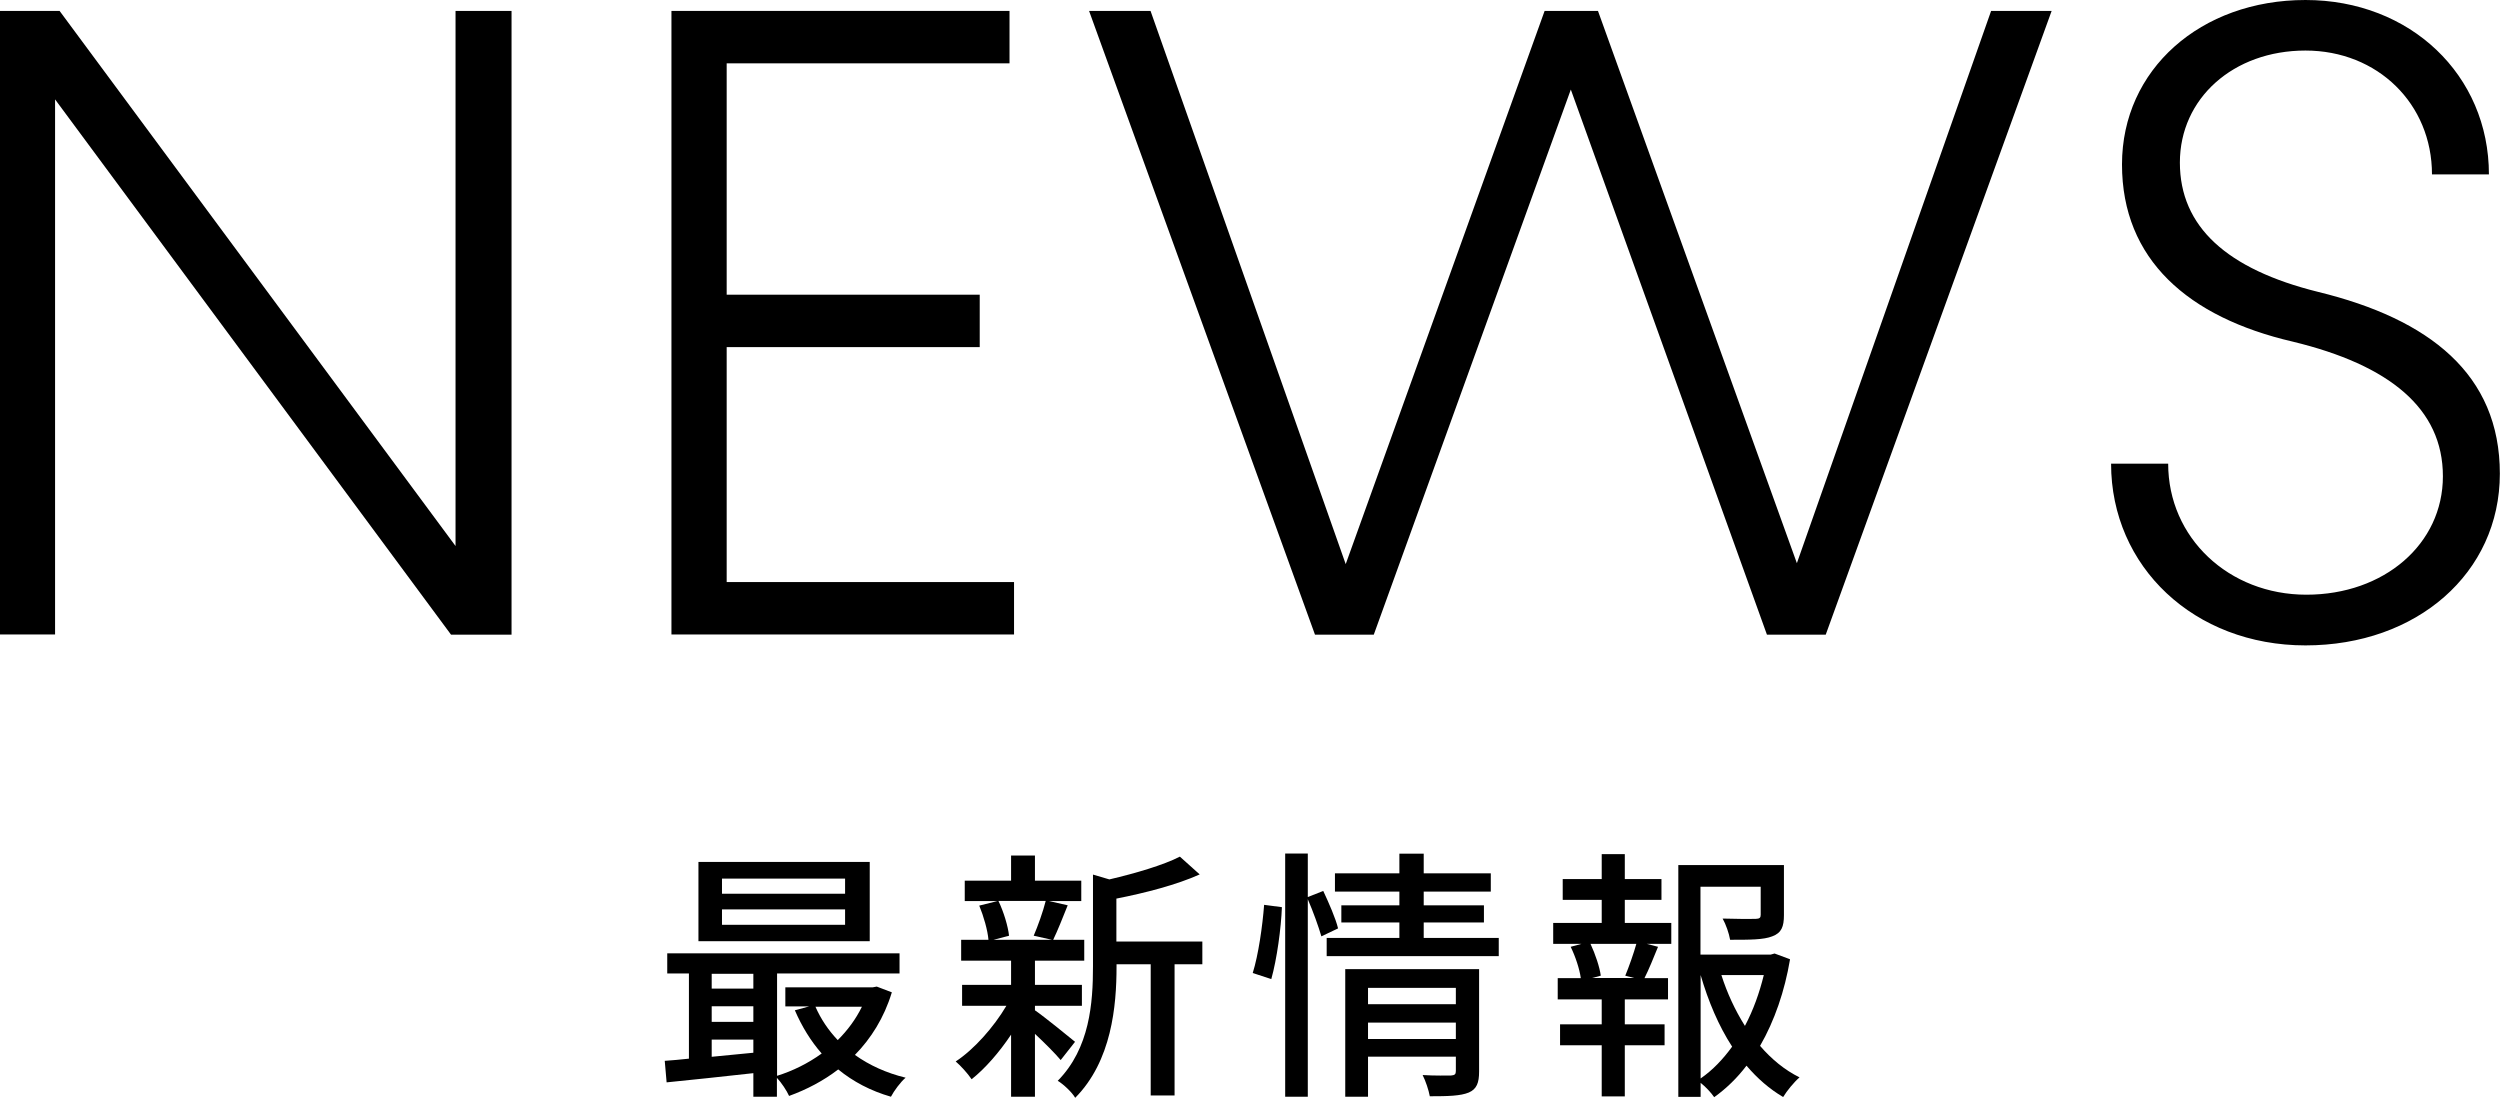
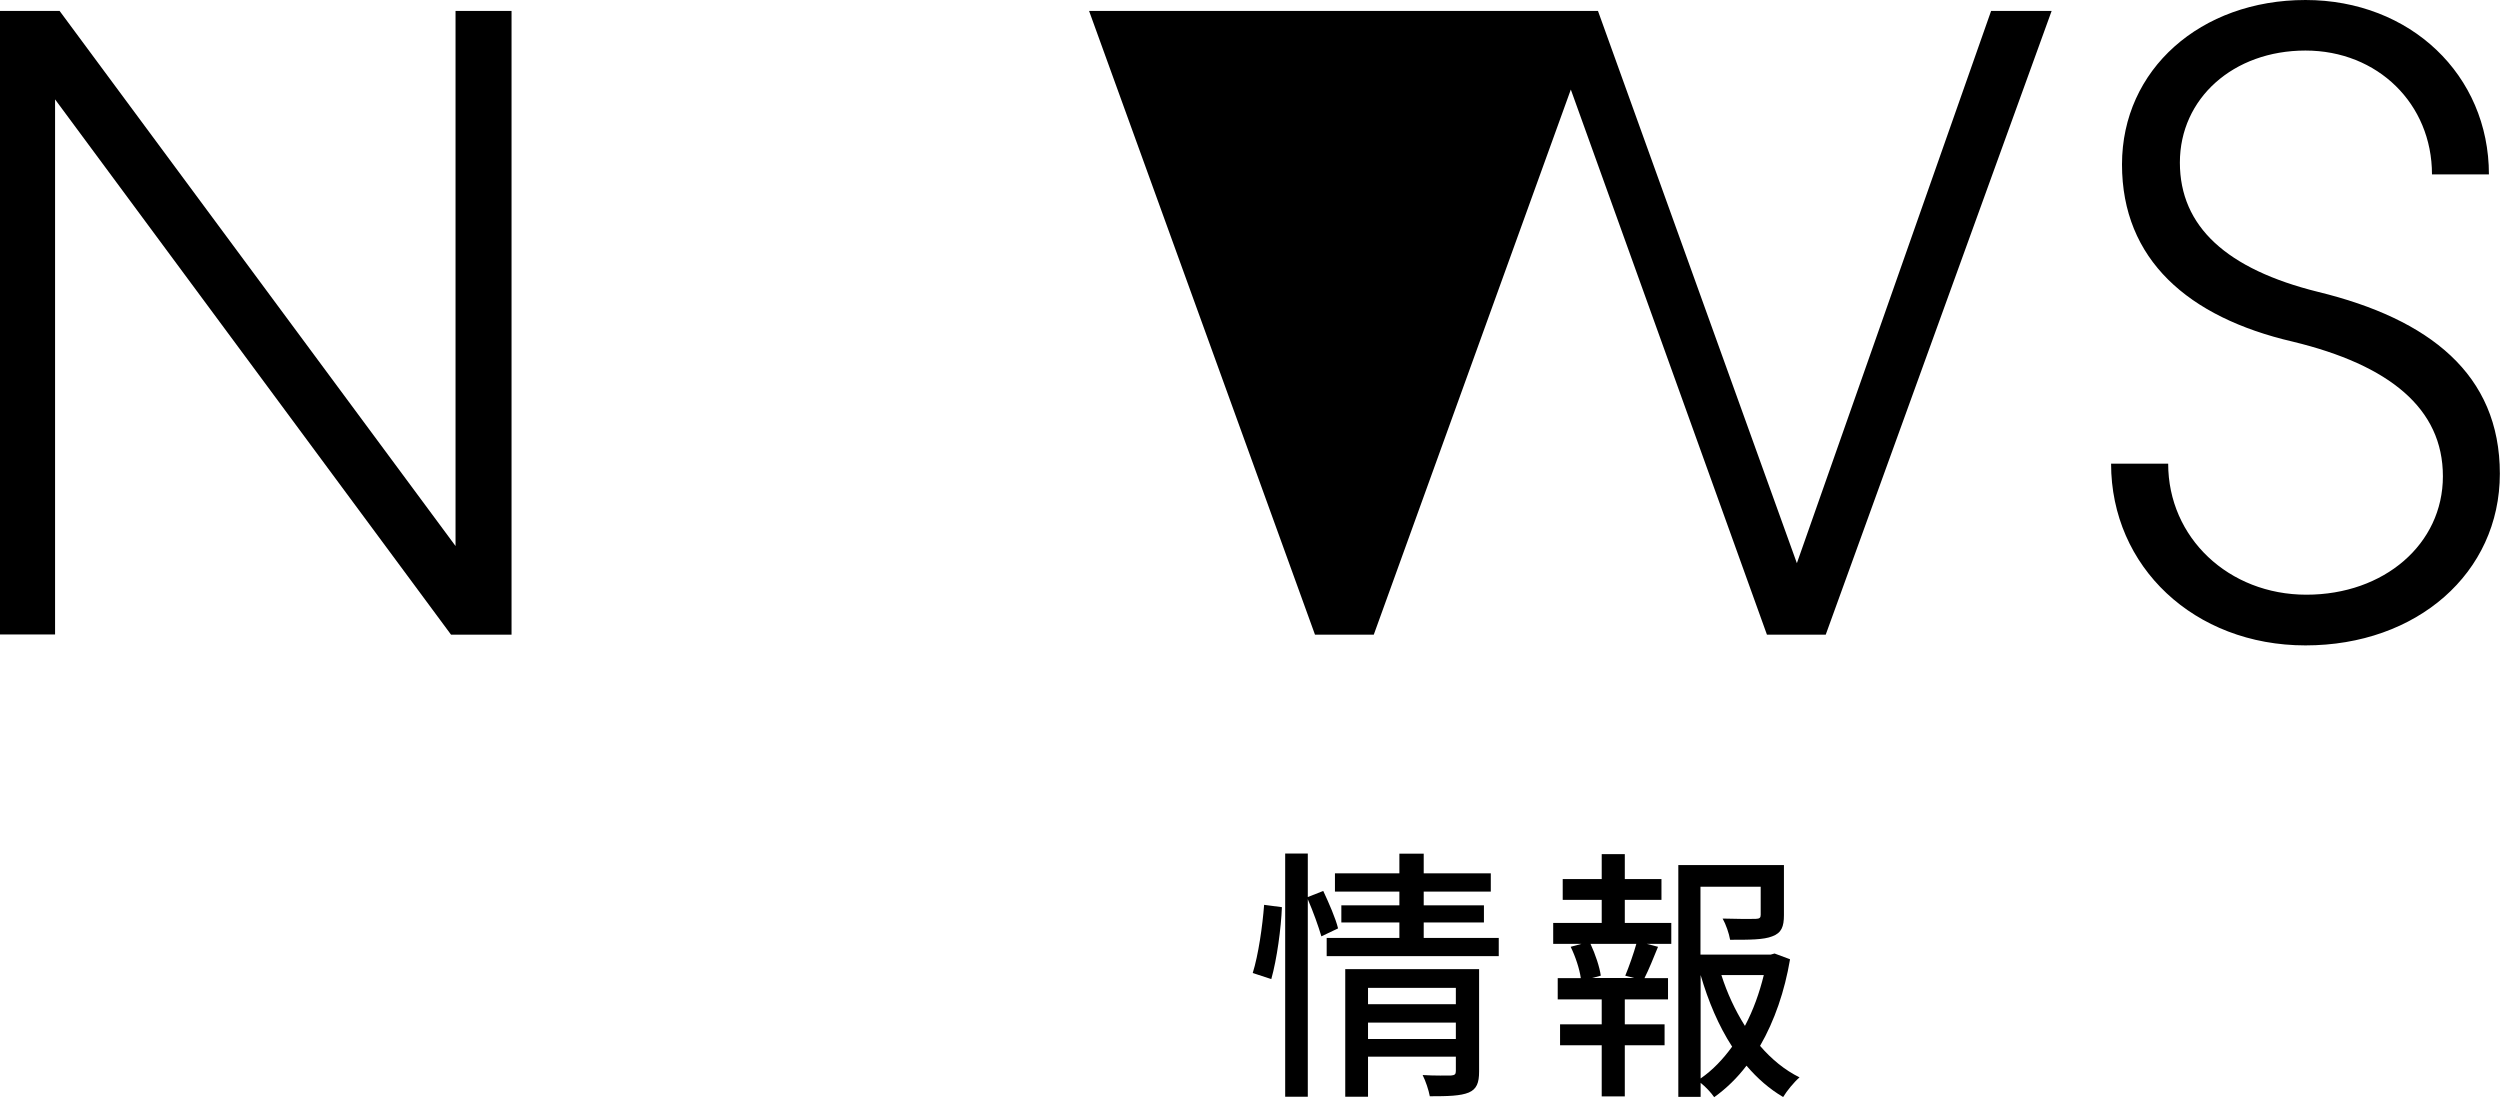
<svg xmlns="http://www.w3.org/2000/svg" id="_レイヤー_2" viewBox="0 0 160.25 70.38">
  <defs>
    <style>.cls-1{stroke-width:0px;}</style>
  </defs>
  <g id="hirado">
    <path class="cls-1" d="m32.79.7v39.98h-3.88L3.53,6.37v34.3H0V.7h3.82l25.38,34.3V.7h3.59Z" />
-     <path class="cls-1" d="m65,37.31v3.36h-21.96V.7h21.67v3.36h-18.13v14.83h16.22v3.36h-16.22v15.06h18.42Z" />
-     <path class="cls-1" d="m131.51.7l-14.48,39.98h-3.77l-12.57-34.94-12.63,34.94h-3.77L69.81.7h3.94l12.51,35.46L99.01.7h3.42l12.75,35.4L127.63.7h3.88Z" />
+     <path class="cls-1" d="m131.51.7l-14.48,39.98h-3.77l-12.57-34.94-12.63,34.94h-3.77L69.81.7h3.94L99.01.7h3.42l12.75,35.4L127.63.7h3.88Z" />
    <path class="cls-1" d="m135.33,29.72h3.65c0,4.75,3.88,8.4,8.86,8.4s8.75-3.24,8.75-7.59-3.42-7.13-9.62-8.63c-6.72-1.56-10.95-5.27-10.95-11.36s5.04-10.54,11.76-10.54,11.76,4.81,11.76,11.18h-3.65c0-4.52-3.48-7.94-8.11-7.94s-8.05,3.07-8.05,7.18,3.01,6.84,8.86,8.29c7.13,1.74,11.65,5.27,11.65,11.65s-5.33,11.01-12.46,11.01-12.46-5.04-12.46-11.65Z" />
-     <path class="cls-1" d="m57.16,63.63c-.49,1.61-1.33,2.94-2.36,3.99.92.66,2.02,1.16,3.25,1.46-.32.27-.75.85-.94,1.22-1.29-.37-2.43-.97-3.38-1.75-.95.73-2.02,1.29-3.15,1.7-.15-.34-.49-.85-.78-1.16v1.21h-1.51v-1.51c-2.01.22-4.01.44-5.56.59l-.12-1.38c.46-.03.99-.08,1.55-.14v-5.46h-1.39v-1.29h14.89v1.29h-7.85v6.56c1-.31,1.99-.8,2.86-1.43-.7-.8-1.27-1.73-1.72-2.77l.92-.25h-1.53v-1.22h5.59l.27-.05.97.37Zm-1.41-3.3h-10.98v-5.08h10.98v5.08Zm-10.13,2.09v.95h2.67v-.95h-2.67Zm0,3.08h2.67v-1h-2.67v1Zm2.67,1.99v-.85h-2.67v1.1l2.67-.26Zm5.88-11.17h-7.89v.97h7.89v-.97Zm0,1.97h-7.89v.99h7.89v-.99Zm-1.9,6.24c.34.78.83,1.51,1.43,2.14.63-.63,1.16-1.34,1.55-2.14h-2.97Z" />
-     <path class="cls-1" d="m67.99,67.95c-.34-.41-1.02-1.09-1.65-1.68v4.03h-1.53v-3.98c-.76,1.14-1.67,2.18-2.53,2.86-.24-.36-.7-.87-1.02-1.14,1.16-.76,2.43-2.18,3.25-3.57h-2.84v-1.34h3.14v-1.55h-3.2v-1.34h1.75c-.05-.61-.31-1.51-.59-2.19l1.16-.29h-2.09v-1.31h2.97v-1.61h1.53v1.61h2.97v1.31h-2.06l1.19.27c-.32.8-.65,1.63-.93,2.21h1.99v1.34h-3.16v1.55h3.01v1.34h-3.01v.29c.61.42,2.18,1.7,2.57,2.02l-.92,1.17Zm-3.99-10.2c.34.71.61,1.61.68,2.23l-.99.26h3.74l-1.17-.26c.27-.63.6-1.55.77-2.23h-3.03Zm13.07,4.06h-1.78v8.41h-1.53v-8.41h-2.19v.15c0,2.52-.31,6.05-2.65,8.41-.19-.34-.76-.88-1.12-1.09,2.06-2.09,2.26-5,2.26-7.34v-5.88l1.05.31c1.67-.39,3.47-.92,4.52-1.46l1.27,1.14c-1.46.66-3.5,1.19-5.34,1.55v2.75h5.51v1.46Z" />
    <path class="cls-1" d="m80.3,62.37c.36-1.14.63-3.03.73-4.37l1.14.15c-.05,1.34-.32,3.33-.68,4.61l-1.19-.39Zm4.4-2.35c-.17-.59-.53-1.6-.87-2.38v12.66h-1.45v-15.59h1.45v2.79l.99-.39c.36.77.8,1.77.95,2.4l-1.07.51Zm11.37.1v1.17h-11.03v-1.17h4.66v-.99h-3.72v-1.1h3.72v-.88h-4.13v-1.17h4.13v-1.26h1.56v1.26h4.3v1.17h-4.3v.88h3.86v1.1h-3.86v.99h4.81Zm-1.26,8.57c0,.71-.15,1.12-.66,1.34-.53.22-1.33.24-2.5.24-.07-.39-.27-.99-.46-1.36.78.05,1.6.03,1.82.03.24-.02.31-.08.31-.29v-.92h-5.63v2.57h-1.46v-8.18h8.58v6.56Zm-7.12-5.37v1.05h5.63v-1.05h-5.63Zm5.63,3.28v-1.05h-5.63v1.05h5.63Z" />
    <path class="cls-1" d="m104.15,59.16h2.98v1.34h-1.58l.73.19c-.29.71-.59,1.46-.87,2.01h1.51v1.36h-2.77v1.6h2.55v1.34h-2.55v3.28h-1.48v-3.28h-2.67v-1.34h2.67v-1.6h-2.82v-1.36h1.48c-.08-.58-.34-1.38-.65-2.01l.7-.19h-1.82v-1.34h3.11v-1.48h-2.5v-1.33h2.5v-1.6h1.48v1.6h2.35v1.33h-2.35v1.48Zm.03,3.38c.24-.58.54-1.43.71-2.04h-2.94c.31.66.59,1.5.66,2.04l-.56.15h2.7l-.58-.15Zm10.56-1.04c-.34,2.02-.99,3.93-1.92,5.54.73.85,1.58,1.55,2.53,2.02-.34.29-.82.87-1.05,1.26-.87-.51-1.65-1.19-2.35-2.01-.59.78-1.29,1.46-2.07,2.02-.2-.29-.54-.66-.87-.92v.9h-1.43v-14.86h6.77v3.21c0,.73-.15,1.14-.75,1.36-.56.22-1.43.22-2.7.22-.07-.41-.27-.99-.48-1.36.97.03,1.87.03,2.12.02s.32-.07.32-.26v-1.8h-3.86v4.35h4.5l.25-.07.97.36Zm-5.73,7.63c.78-.54,1.44-1.24,2.02-2.04-.87-1.34-1.53-2.91-2.02-4.59v6.63Zm1.33-6.63c.37,1.16.88,2.26,1.51,3.26.54-1.02.93-2.12,1.21-3.26h-2.72Z" />
  </g>
</svg>